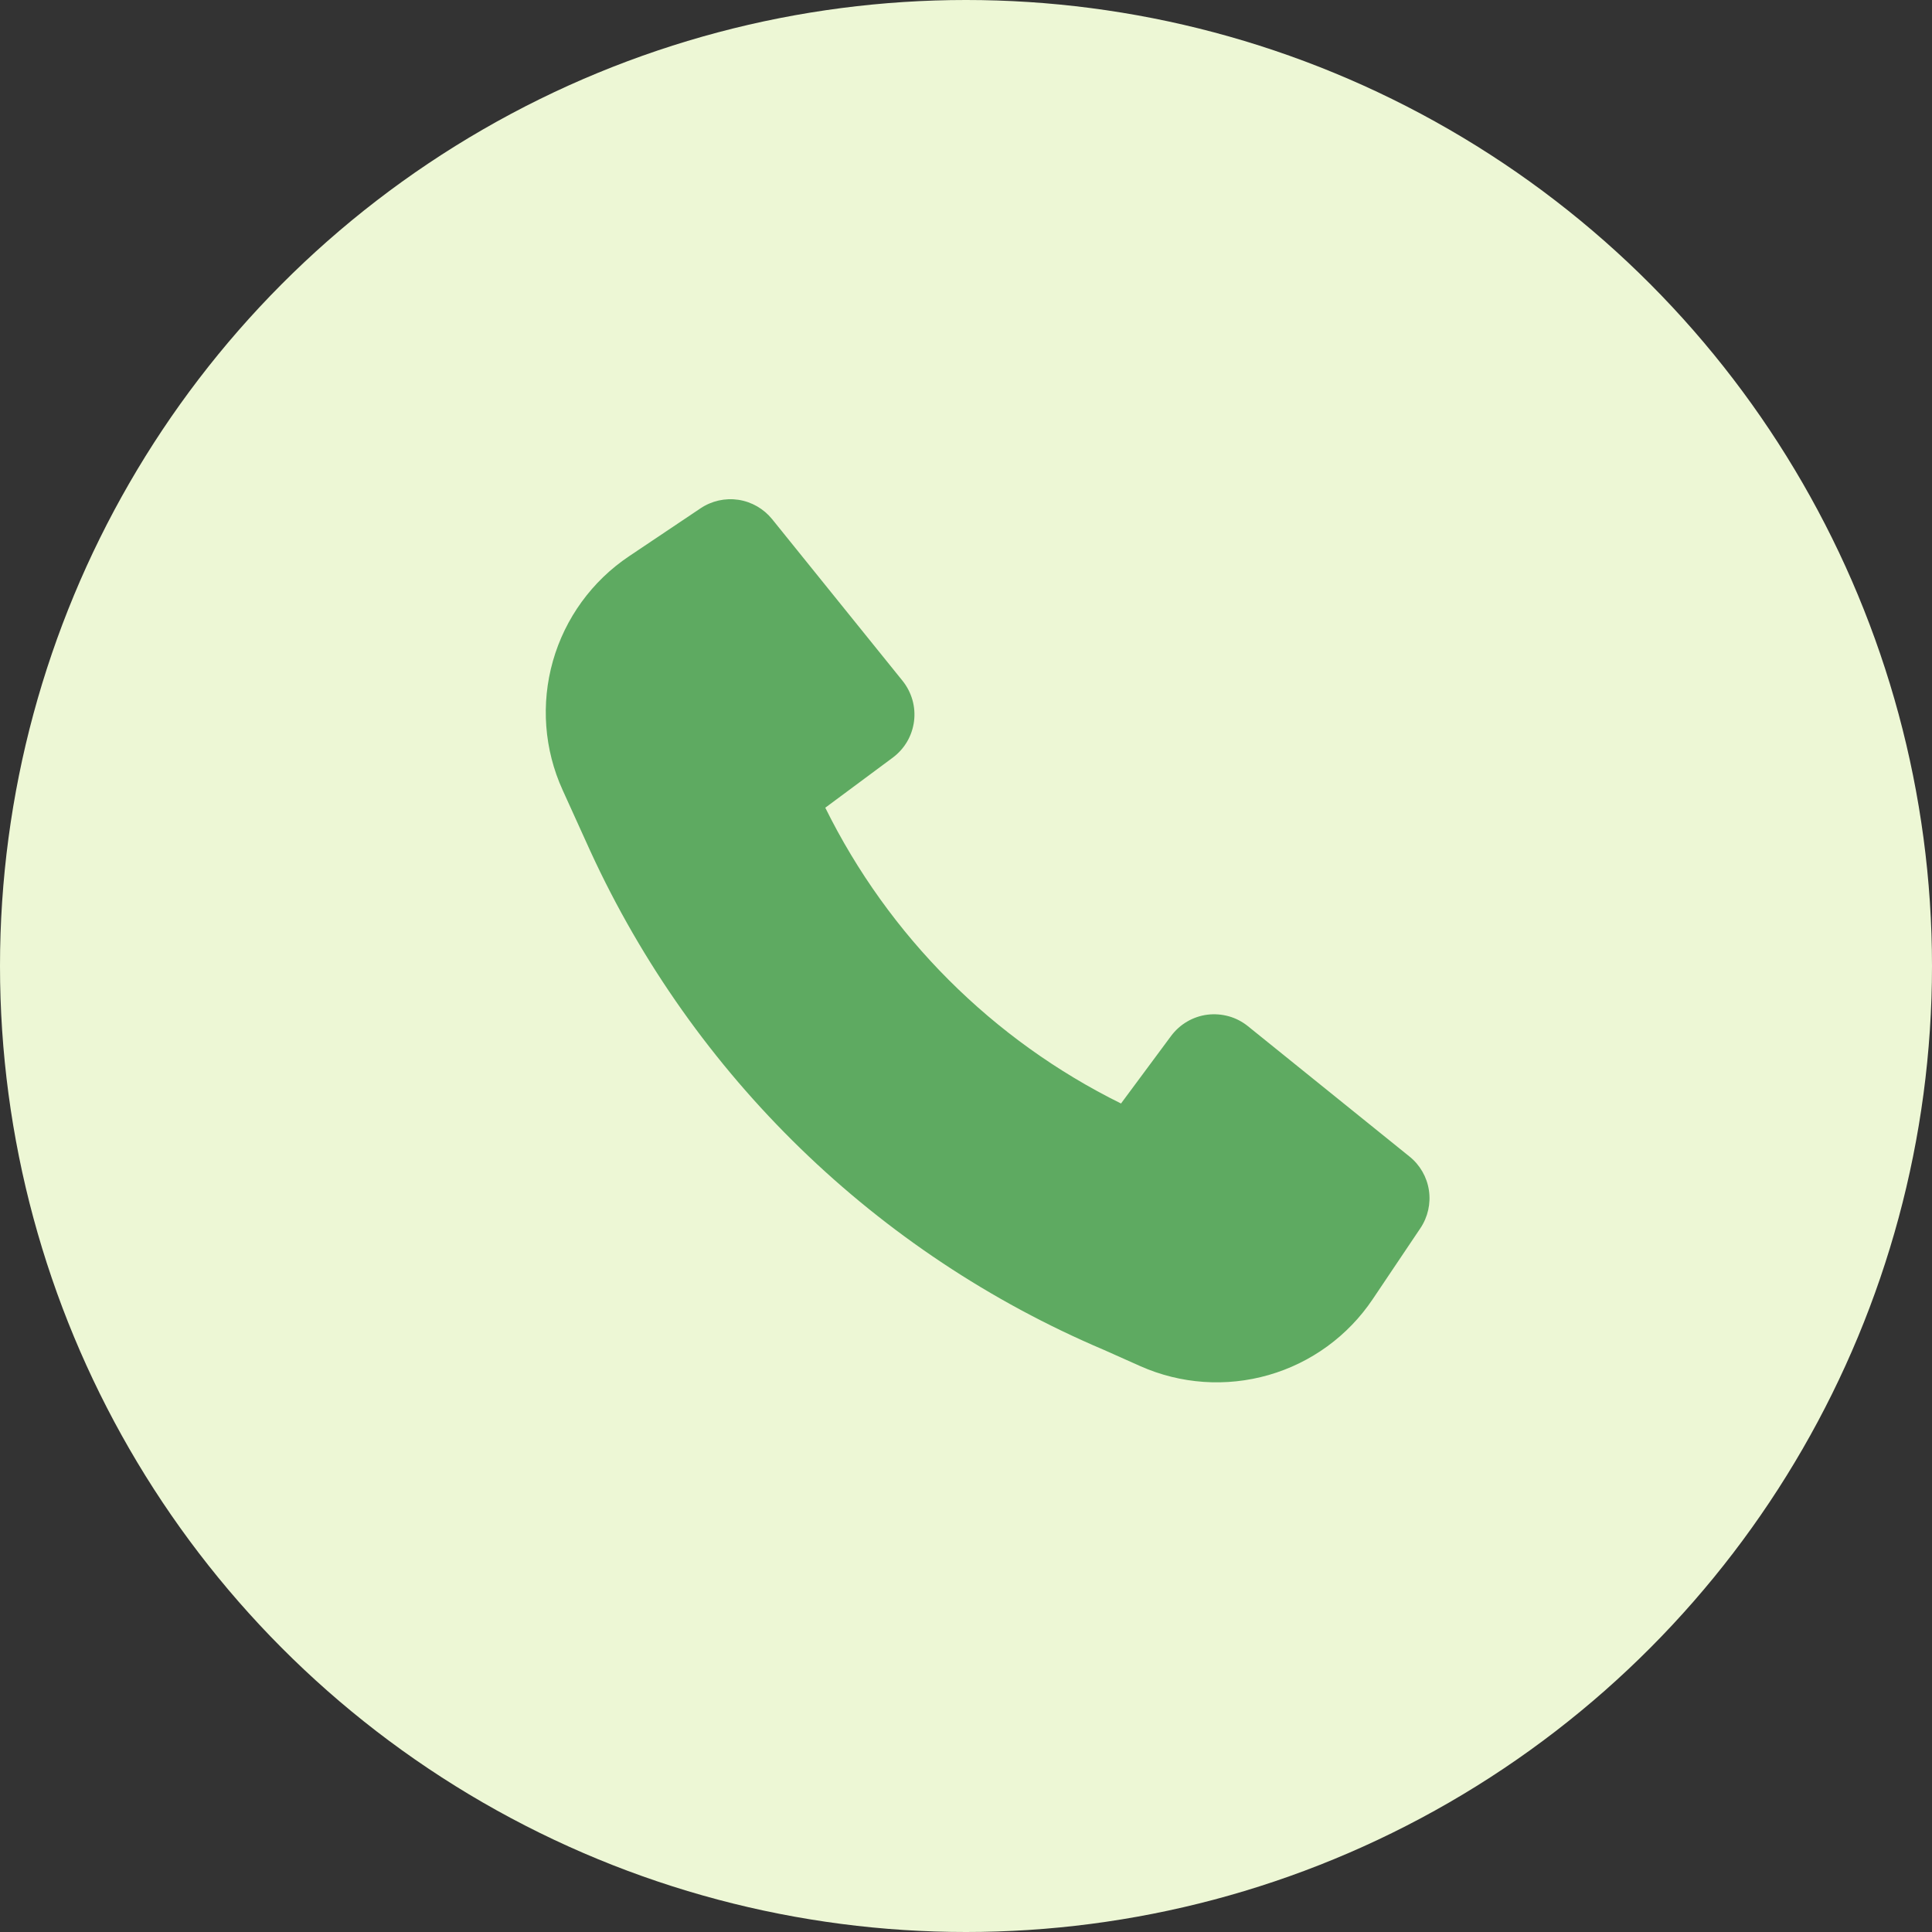
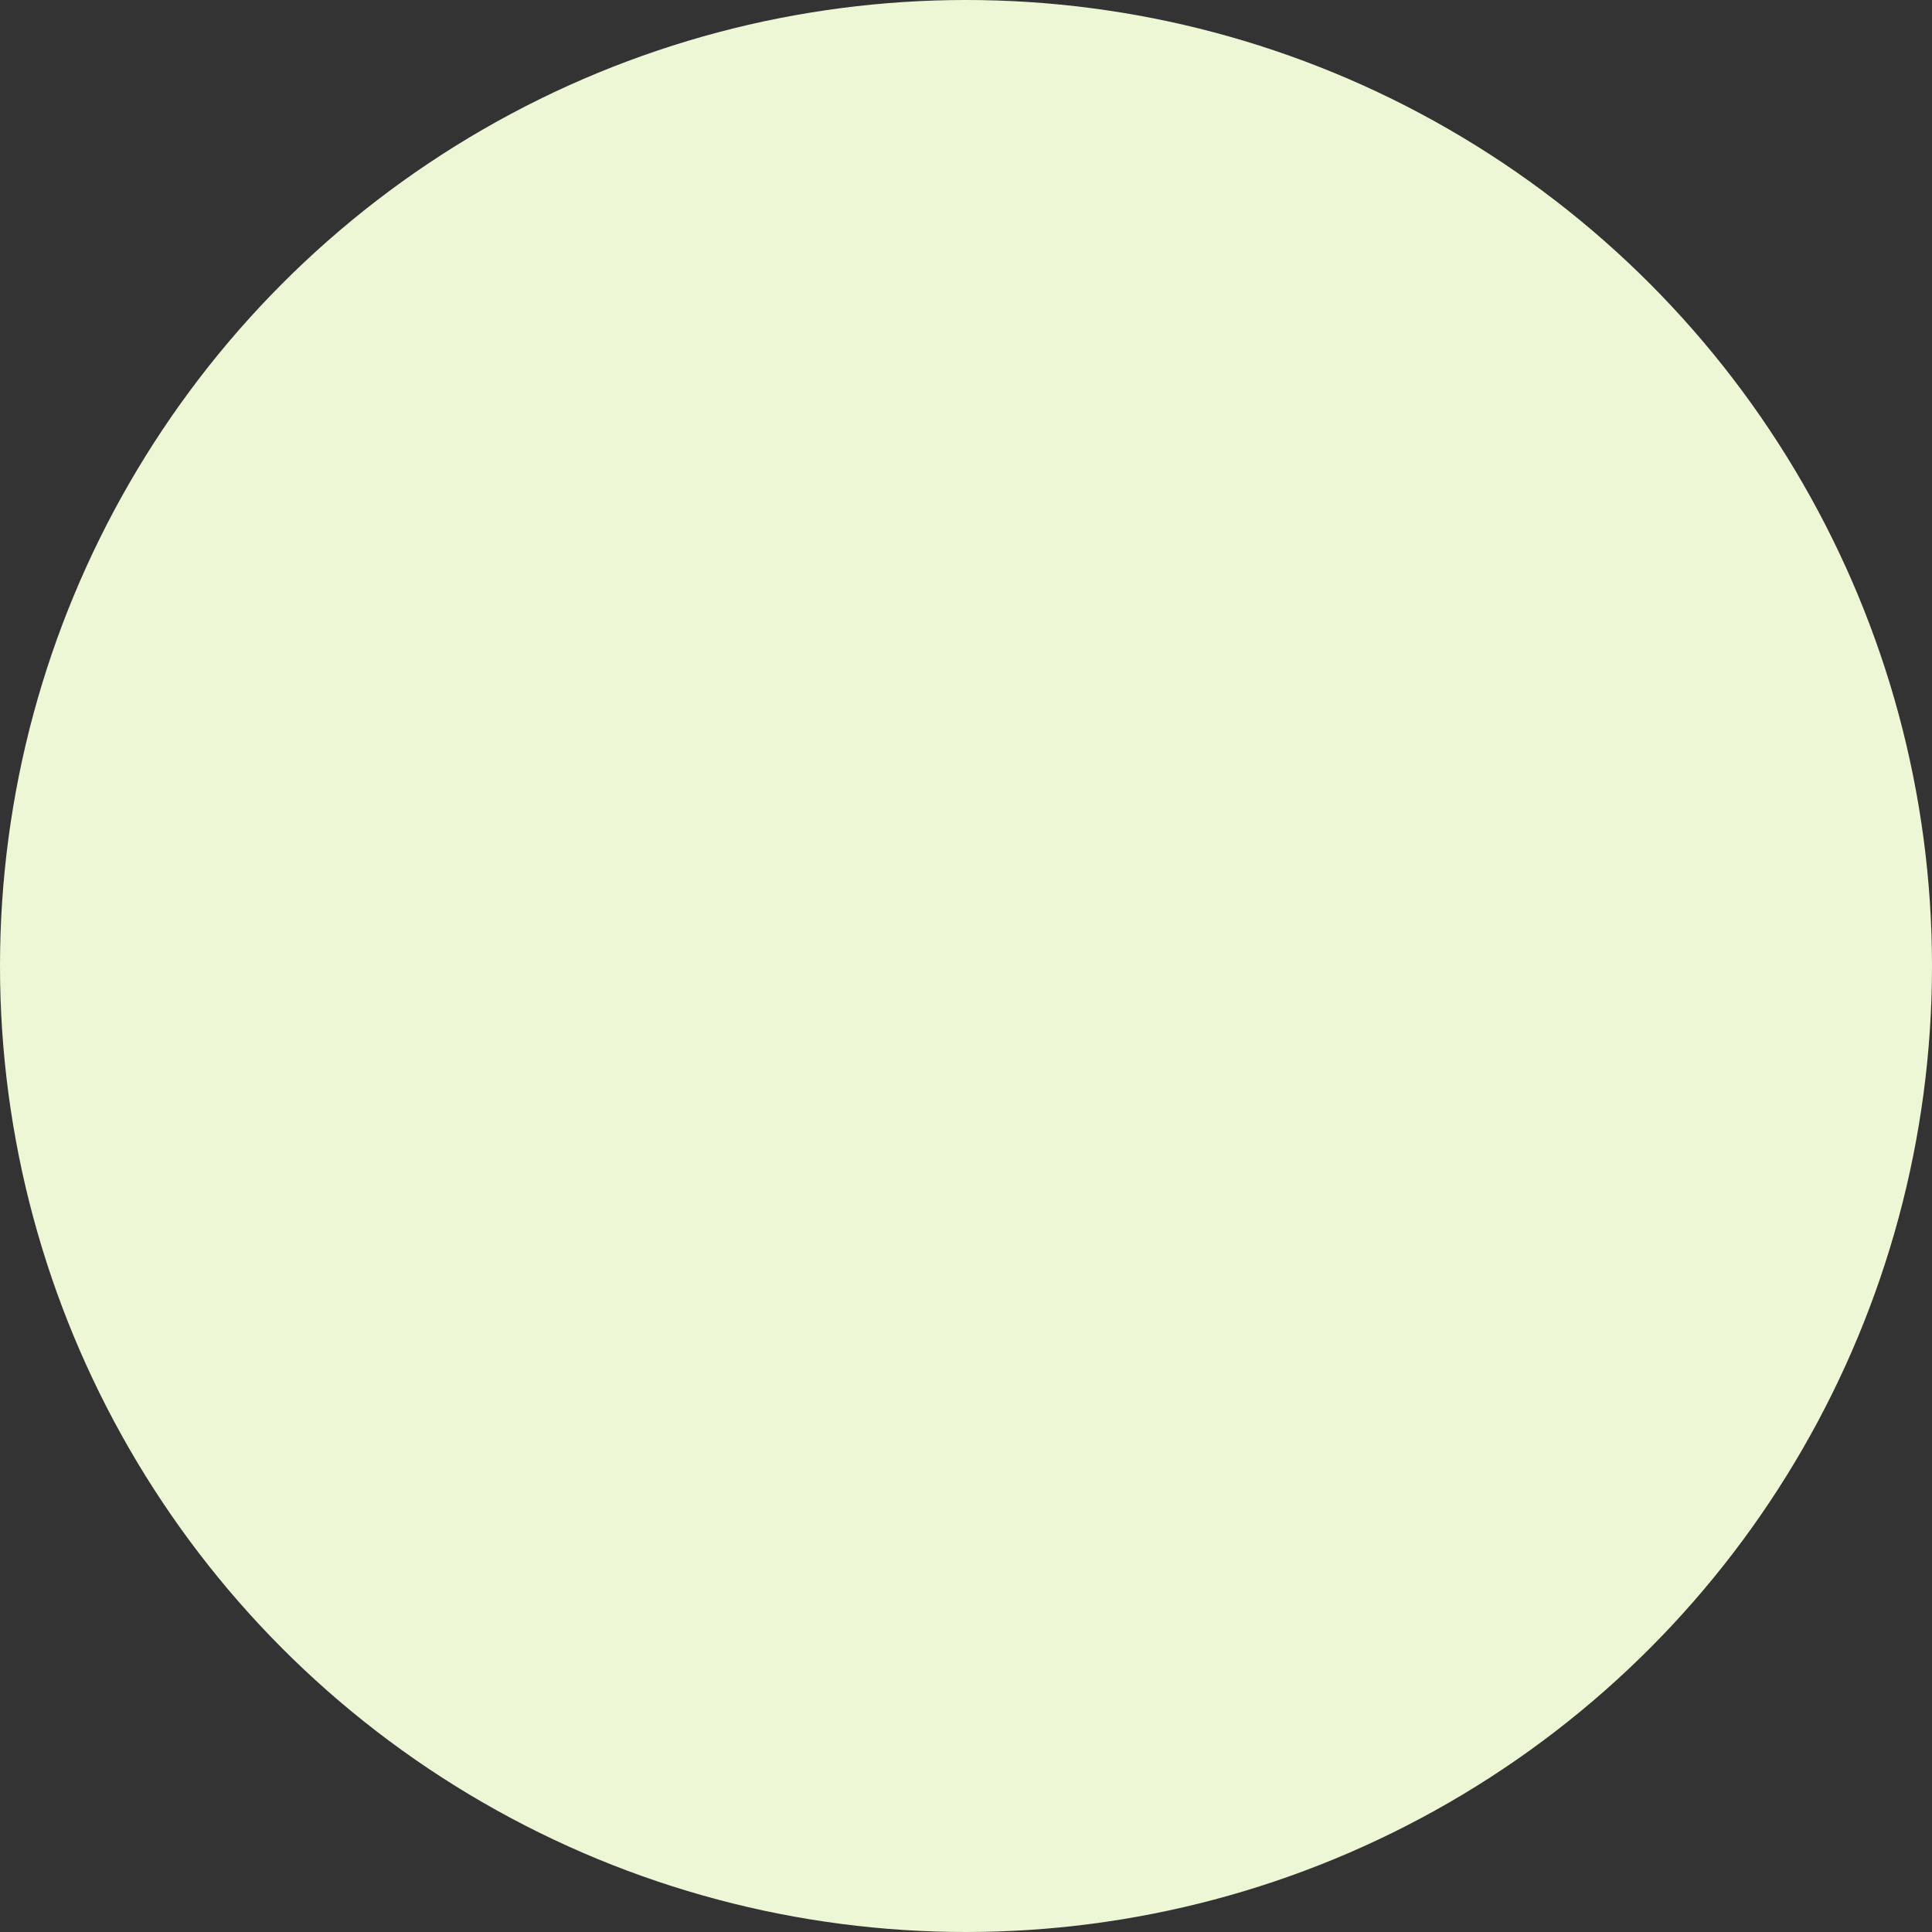
<svg xmlns="http://www.w3.org/2000/svg" fill="none" height="30" viewBox="0 0 30 30" width="30">
  <rect x="0" y="0" width="30" height="30" fill="#333333" stroke="none" />
  <circle cx="15" cy="15" fill="#edf7d5" r="15" />
-   <path d="m9.167 13.217c1.6 3.484 4.443 6.245 7.972 7.743l.567.253c.627.279 1.333.328 1.994.138s1.232-.607 1.615-1.177l.741-1.103c.116-.173.163-.383.132-.589-.031-.206-.139-.393-.301-.523l-2.51-2.025c-.087-.07-.188-.123-.296-.153-.108-.03-.221-.039-.333-.025-.111.014-.219.051-.316.108-.097.057-.181.133-.248.223l-.777 1.048c-1.994-.985-3.607-2.599-4.592-4.593l1.047-.777c.09-.067.166-.151.223-.248.057-.097.093-.204.108-.316.014-.111.006-.224-.025-.333-.031-.108-.083-.209-.153-.296l-2.025-2.51c-.131-.162-.317-.269-.523-.301-.206-.031-.416.016-.589.132l-1.111.745c-.574.385-.992.961-1.181 1.625-.189.665-.136 1.375.15 2.004z" fill="#5eaa61" />
</svg>